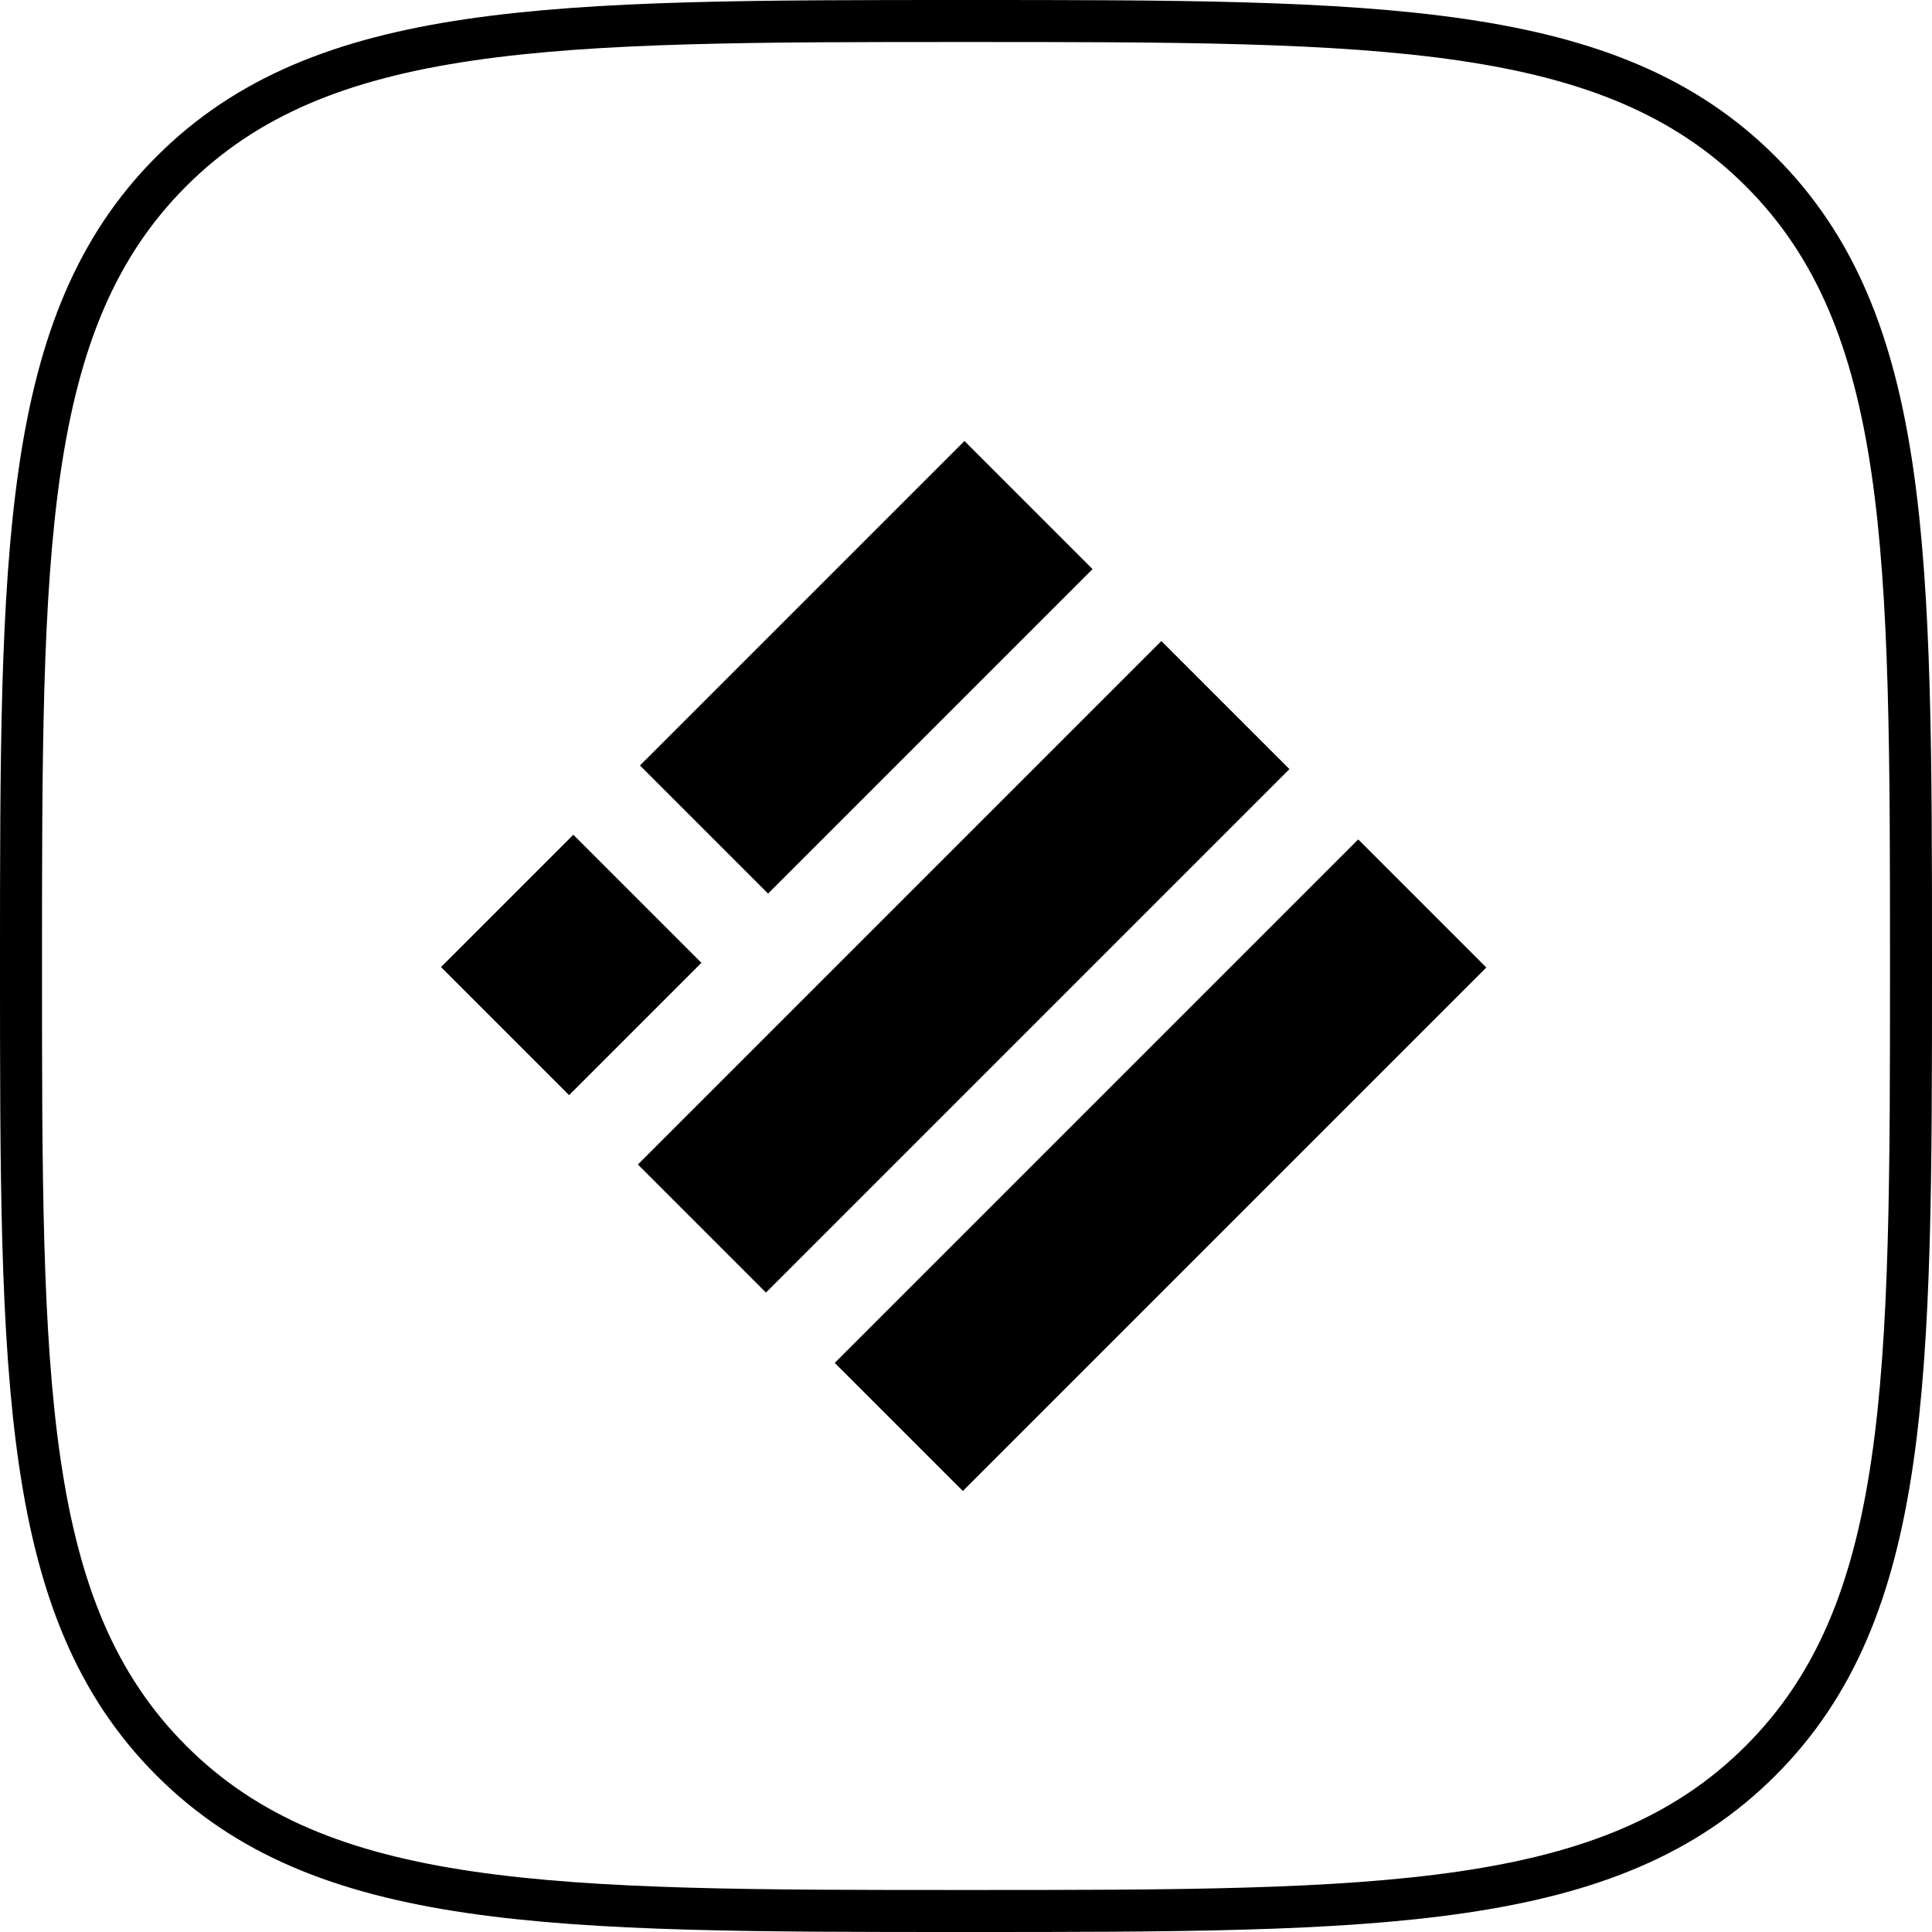
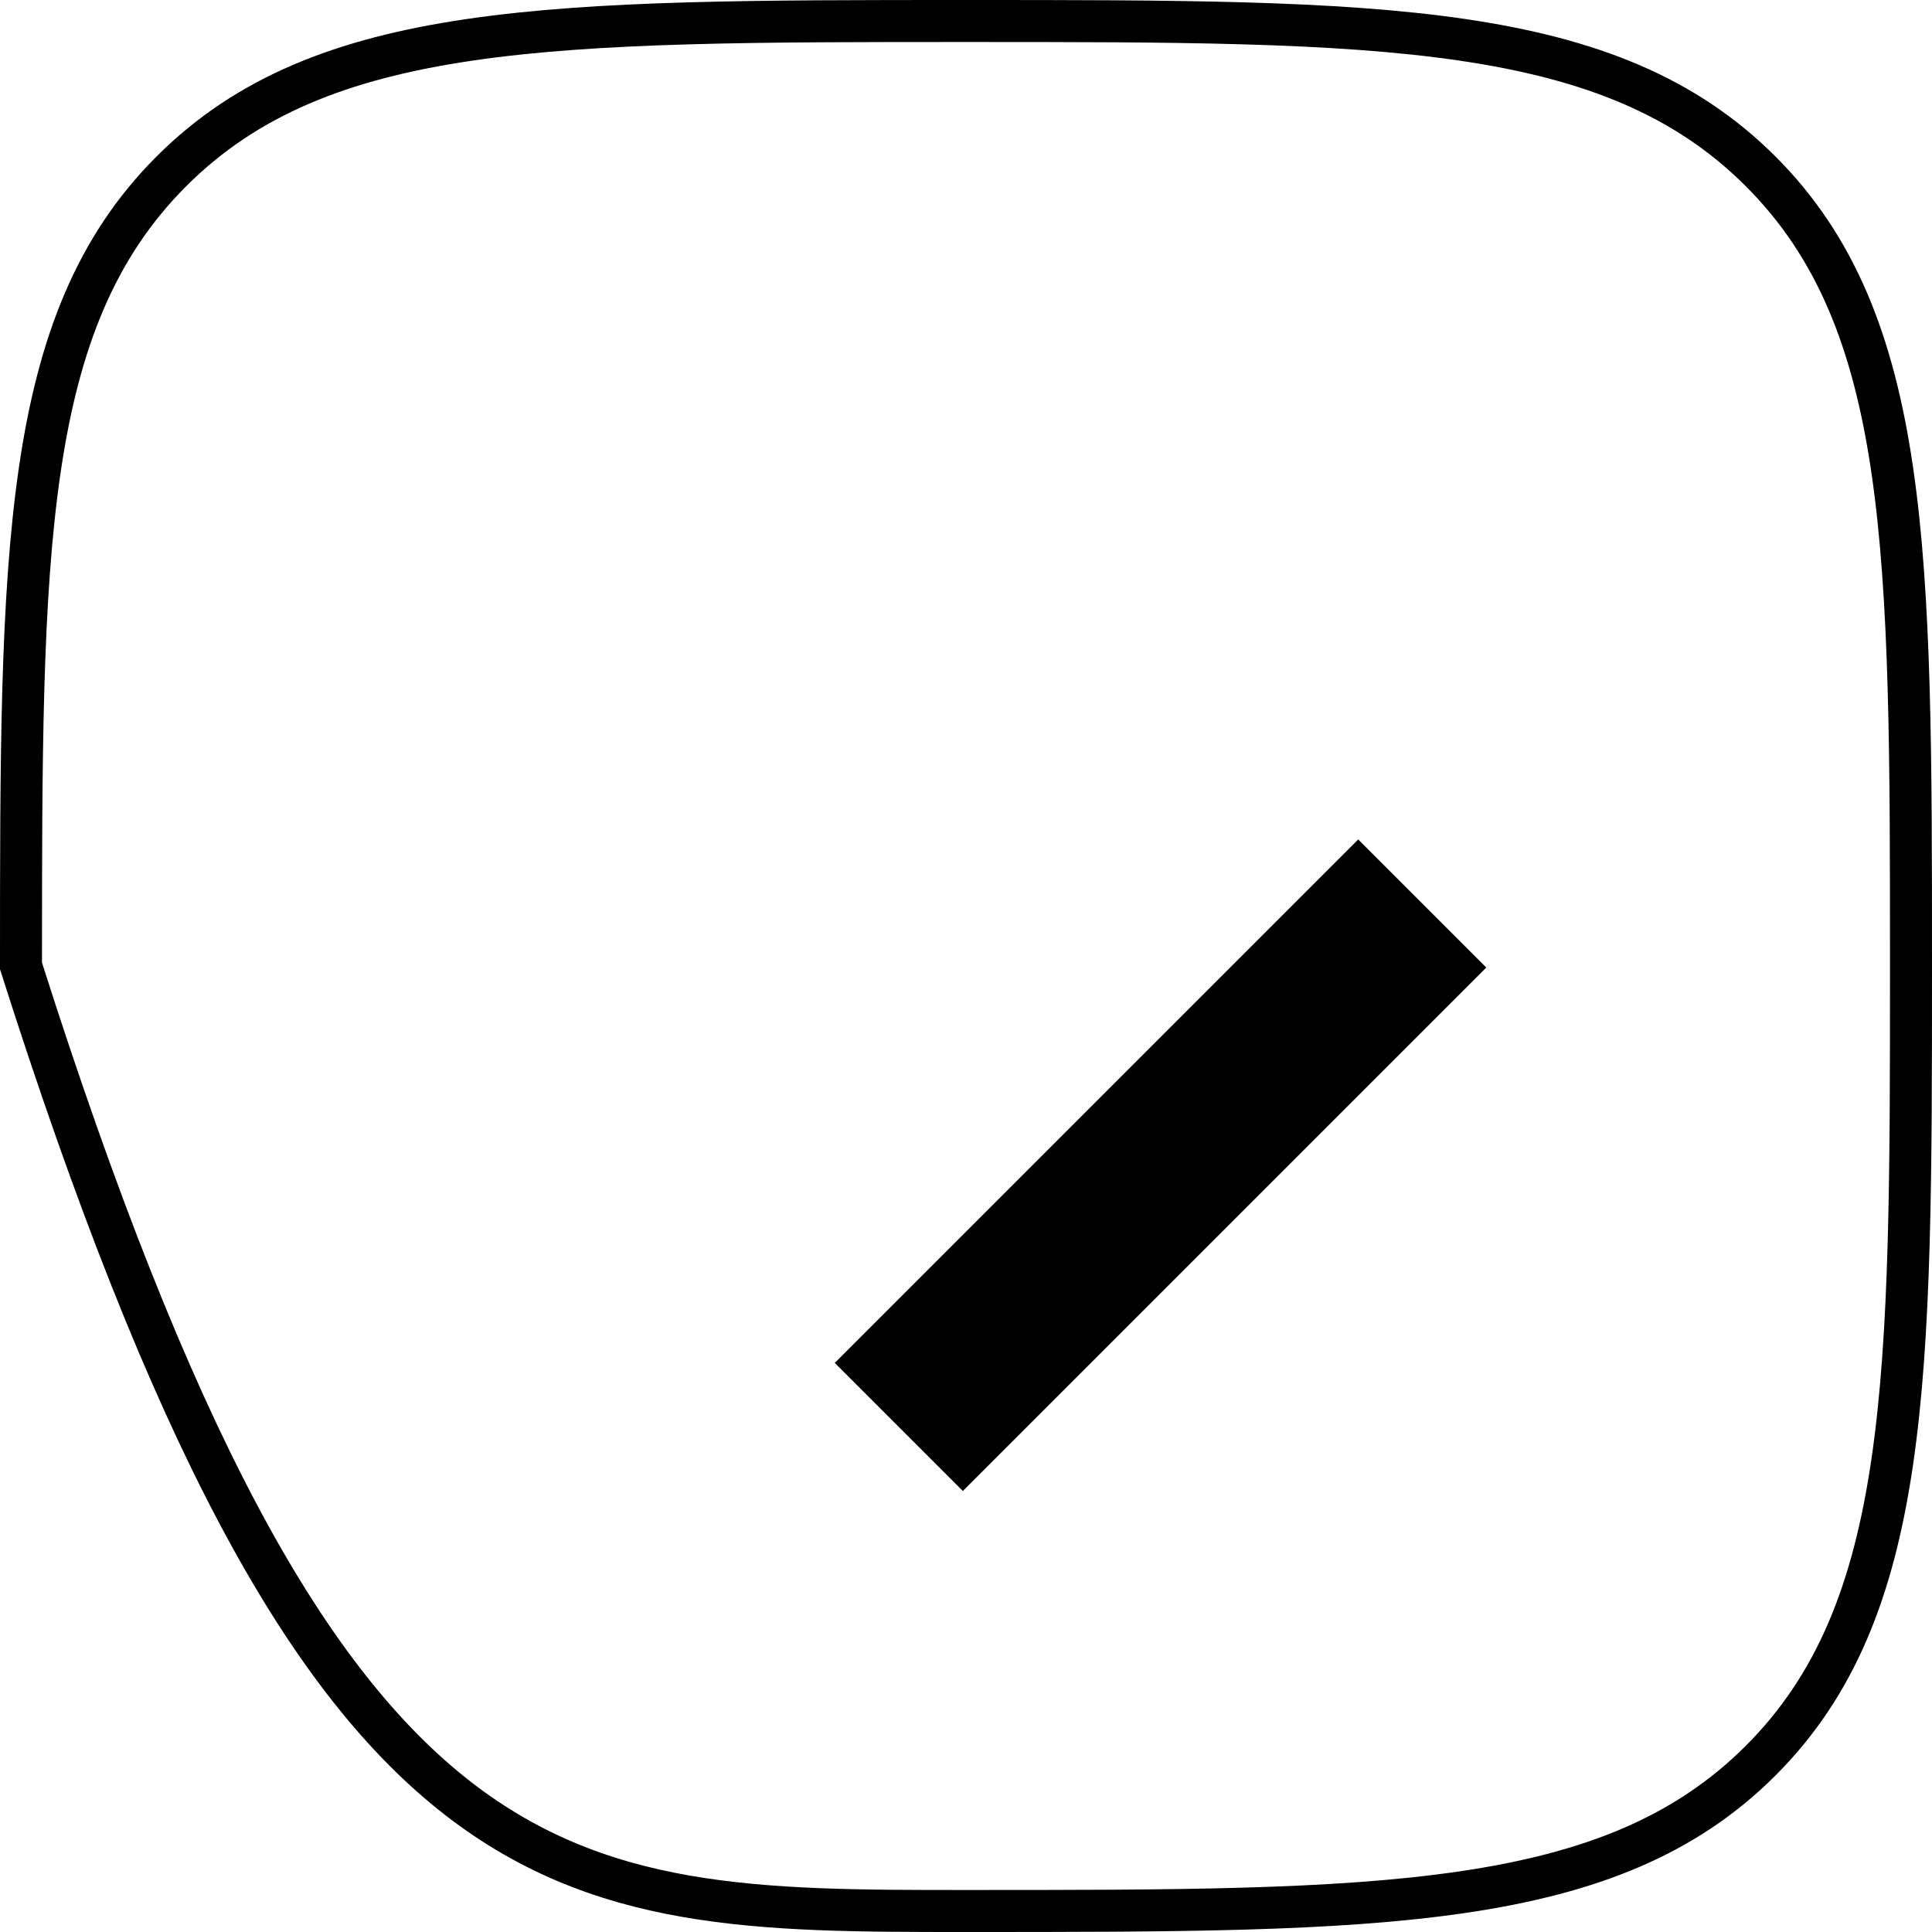
<svg xmlns="http://www.w3.org/2000/svg" width="92" height="92" viewBox="0 0 92 92" fill="none">
-   <path fill-rule="evenodd" clip-rule="evenodd" d="M46 91C65.719 91 76.681 91 83.84 83.84C91 76.681 91 65.719 91 46C91 26.281 91 15.319 83.84 8.16C76.681 1 65.719 1 46 1C26.281 1 15.319 1 8.16 8.16C1 15.319 1 26.281 1 46C1 65.719 1 76.681 8.16 83.84C15.319 91 26.281 91 46 91Z" stroke="black" stroke-width="2" />
-   <rect x="55.302" y="30.525" width="8.626" height="35.252" transform="rotate(45 55.302 30.525)" fill="black" />
-   <rect x="45.927" y="21" width="8.626" height="21.853" transform="rotate(45 45.927 21)" fill="black" />
-   <rect x="27.301" y="39.749" width="8.626" height="8.911" transform="rotate(45 27.301 39.749)" fill="black" />
+   <path fill-rule="evenodd" clip-rule="evenodd" d="M46 91C65.719 91 76.681 91 83.84 83.84C91 76.681 91 65.719 91 46C91 26.281 91 15.319 83.84 8.16C76.681 1 65.719 1 46 1C26.281 1 15.319 1 8.16 8.16C1 15.319 1 26.281 1 46C15.319 91 26.281 91 46 91Z" stroke="black" stroke-width="2" />
  <rect x="64.677" y="39.973" width="8.626" height="35.252" transform="rotate(45 64.677 39.973)" fill="black" />
</svg>